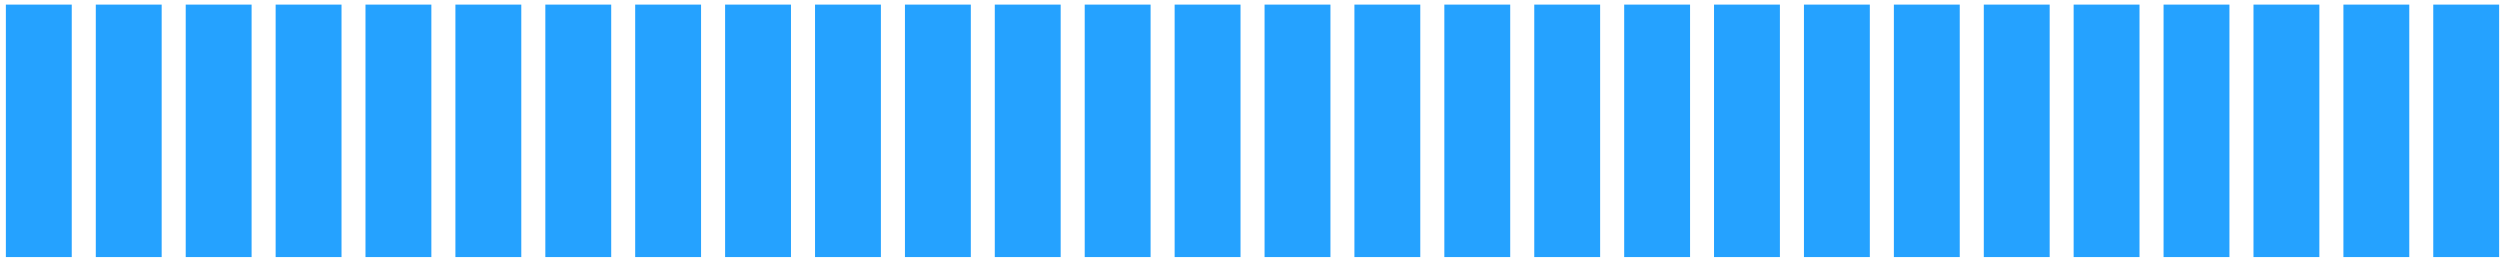
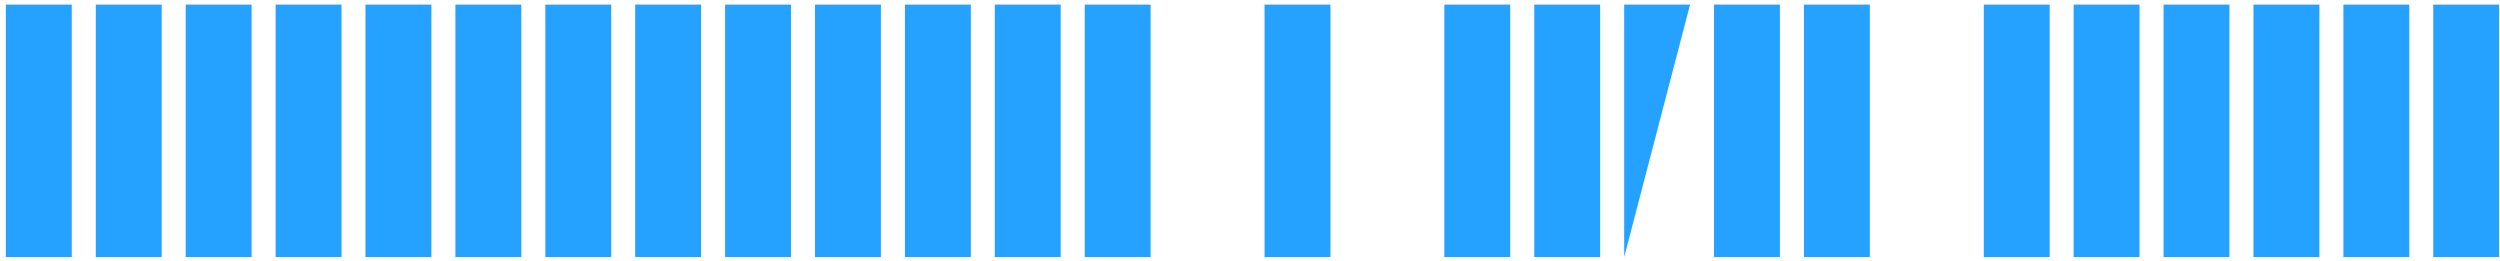
<svg xmlns="http://www.w3.org/2000/svg" width="393" height="41" viewBox="0 0 393 41" fill="none">
  <g clip-path="url(#clip0)">
    <path d="M0.922 40.41L11.279 40.41L11.279 0.72L0.922 0.72L0.922 40.41Z" fill="#25A2FF" />
    <path d="M15.059 40.41L25.415 40.41L25.415 0.72L15.059 0.72L15.059 40.41Z" fill="#25A2FF" />
    <path d="M29.195 40.41L39.551 40.41L39.551 0.72L29.195 0.72L29.195 40.41Z" fill="#25A2FF" />
    <path d="M43.331 40.41L53.687 40.41L53.687 0.72L43.331 0.72L43.331 40.41Z" fill="#25A2FF" />
    <path d="M57.454 40.41L67.81 40.41L67.81 0.72L57.454 0.72L57.454 40.41Z" fill="#25A2FF" />
    <path d="M71.59 40.41L81.947 40.41L81.947 0.72L71.59 0.72L71.59 40.41Z" fill="#25A2FF" />
    <path d="M85.726 40.41L96.082 40.41L96.082 0.72L85.726 0.72L85.726 40.41Z" fill="#25A2FF" />
    <path d="M99.85 40.41L110.206 40.41L110.206 0.72L99.85 0.72L99.85 40.41Z" fill="#25A2FF" />
    <path d="M113.986 40.41L124.342 40.41L124.342 0.72L113.986 0.72L113.986 40.41Z" fill="#25A2FF" />
    <path d="M128.122 40.41L138.478 40.41L138.478 0.72L128.122 0.72L128.122 40.41Z" fill="#25A2FF" />
    <path d="M142.258 40.41L152.614 40.41L152.614 0.72L142.258 0.72L142.258 40.41Z" fill="#25A2FF" />
    <path d="M156.381 40.41L166.738 40.41L166.738 0.72L156.381 0.72L156.381 40.41Z" fill="#25A2FF" />
    <path d="M170.517 40.41L180.874 40.41L180.874 0.72L170.517 0.72L170.517 40.41Z" fill="#25A2FF" />
-     <path d="M184.653 40.41L195.01 40.41L195.01 0.72L184.653 0.72L184.653 40.41Z" fill="#25A2FF" />
    <path d="M198.789 40.41L209.146 40.41L209.146 0.72L198.789 0.72L198.789 40.41Z" fill="#25A2FF" />
-     <path d="M212.913 40.41L223.269 40.41L223.269 0.72L212.913 0.72L212.913 40.41Z" fill="#25A2FF" />
    <path d="M227.049 40.41L237.405 40.41L237.405 0.72L227.049 0.72L227.049 40.41Z" fill="#25A2FF" />
    <path d="M241.185 40.41L251.541 40.41L251.541 0.72L241.185 0.72L241.185 40.41Z" fill="#25A2FF" />
-     <path d="M255.321 40.41L265.677 40.41L265.677 0.72L255.321 0.72L255.321 40.41Z" fill="#25A2FF" />
+     <path d="M255.321 40.41L265.677 0.72L255.321 0.72L255.321 40.41Z" fill="#25A2FF" />
    <path d="M269.444 40.41L279.801 40.41L279.801 0.72L269.444 0.72L269.444 40.41Z" fill="#25A2FF" />
    <path d="M283.581 40.41L293.937 40.41L293.937 0.72L283.581 0.72L283.581 40.41Z" fill="#25A2FF" />
-     <path d="M297.717 40.41L308.073 40.41L308.073 0.72L297.717 0.72L297.717 40.41Z" fill="#25A2FF" />
    <path d="M311.853 40.41L322.209 40.41L322.209 0.72L311.853 0.72L311.853 40.41Z" fill="#25A2FF" />
    <path d="M325.976 40.41L336.332 40.41L336.332 0.72L325.976 0.72L325.976 40.41Z" fill="#25A2FF" />
    <path d="M340.112 40.41L350.468 40.41L350.468 0.72L340.112 0.72L340.112 40.41Z" fill="#25A2FF" />
    <path d="M354.248 40.41L364.604 40.41L364.604 0.72L354.248 0.72L354.248 40.41Z" fill="#25A2FF" />
    <path d="M368.384 40.41L378.74 40.41L378.74 0.72L368.384 0.72L368.384 40.41Z" fill="#25A2FF" />
    <path d="M382.508 40.41L392.864 40.41L392.864 0.72L382.508 0.72L382.508 40.41Z" fill="#25A2FF" />
  </g>
  <defs>
    <clipPath id="clip0">
      <rect width="391.942" height="39.69" fill="white" transform="translate(392.864 40.41) rotate(180)" />
    </clipPath>
  </defs>
</svg>